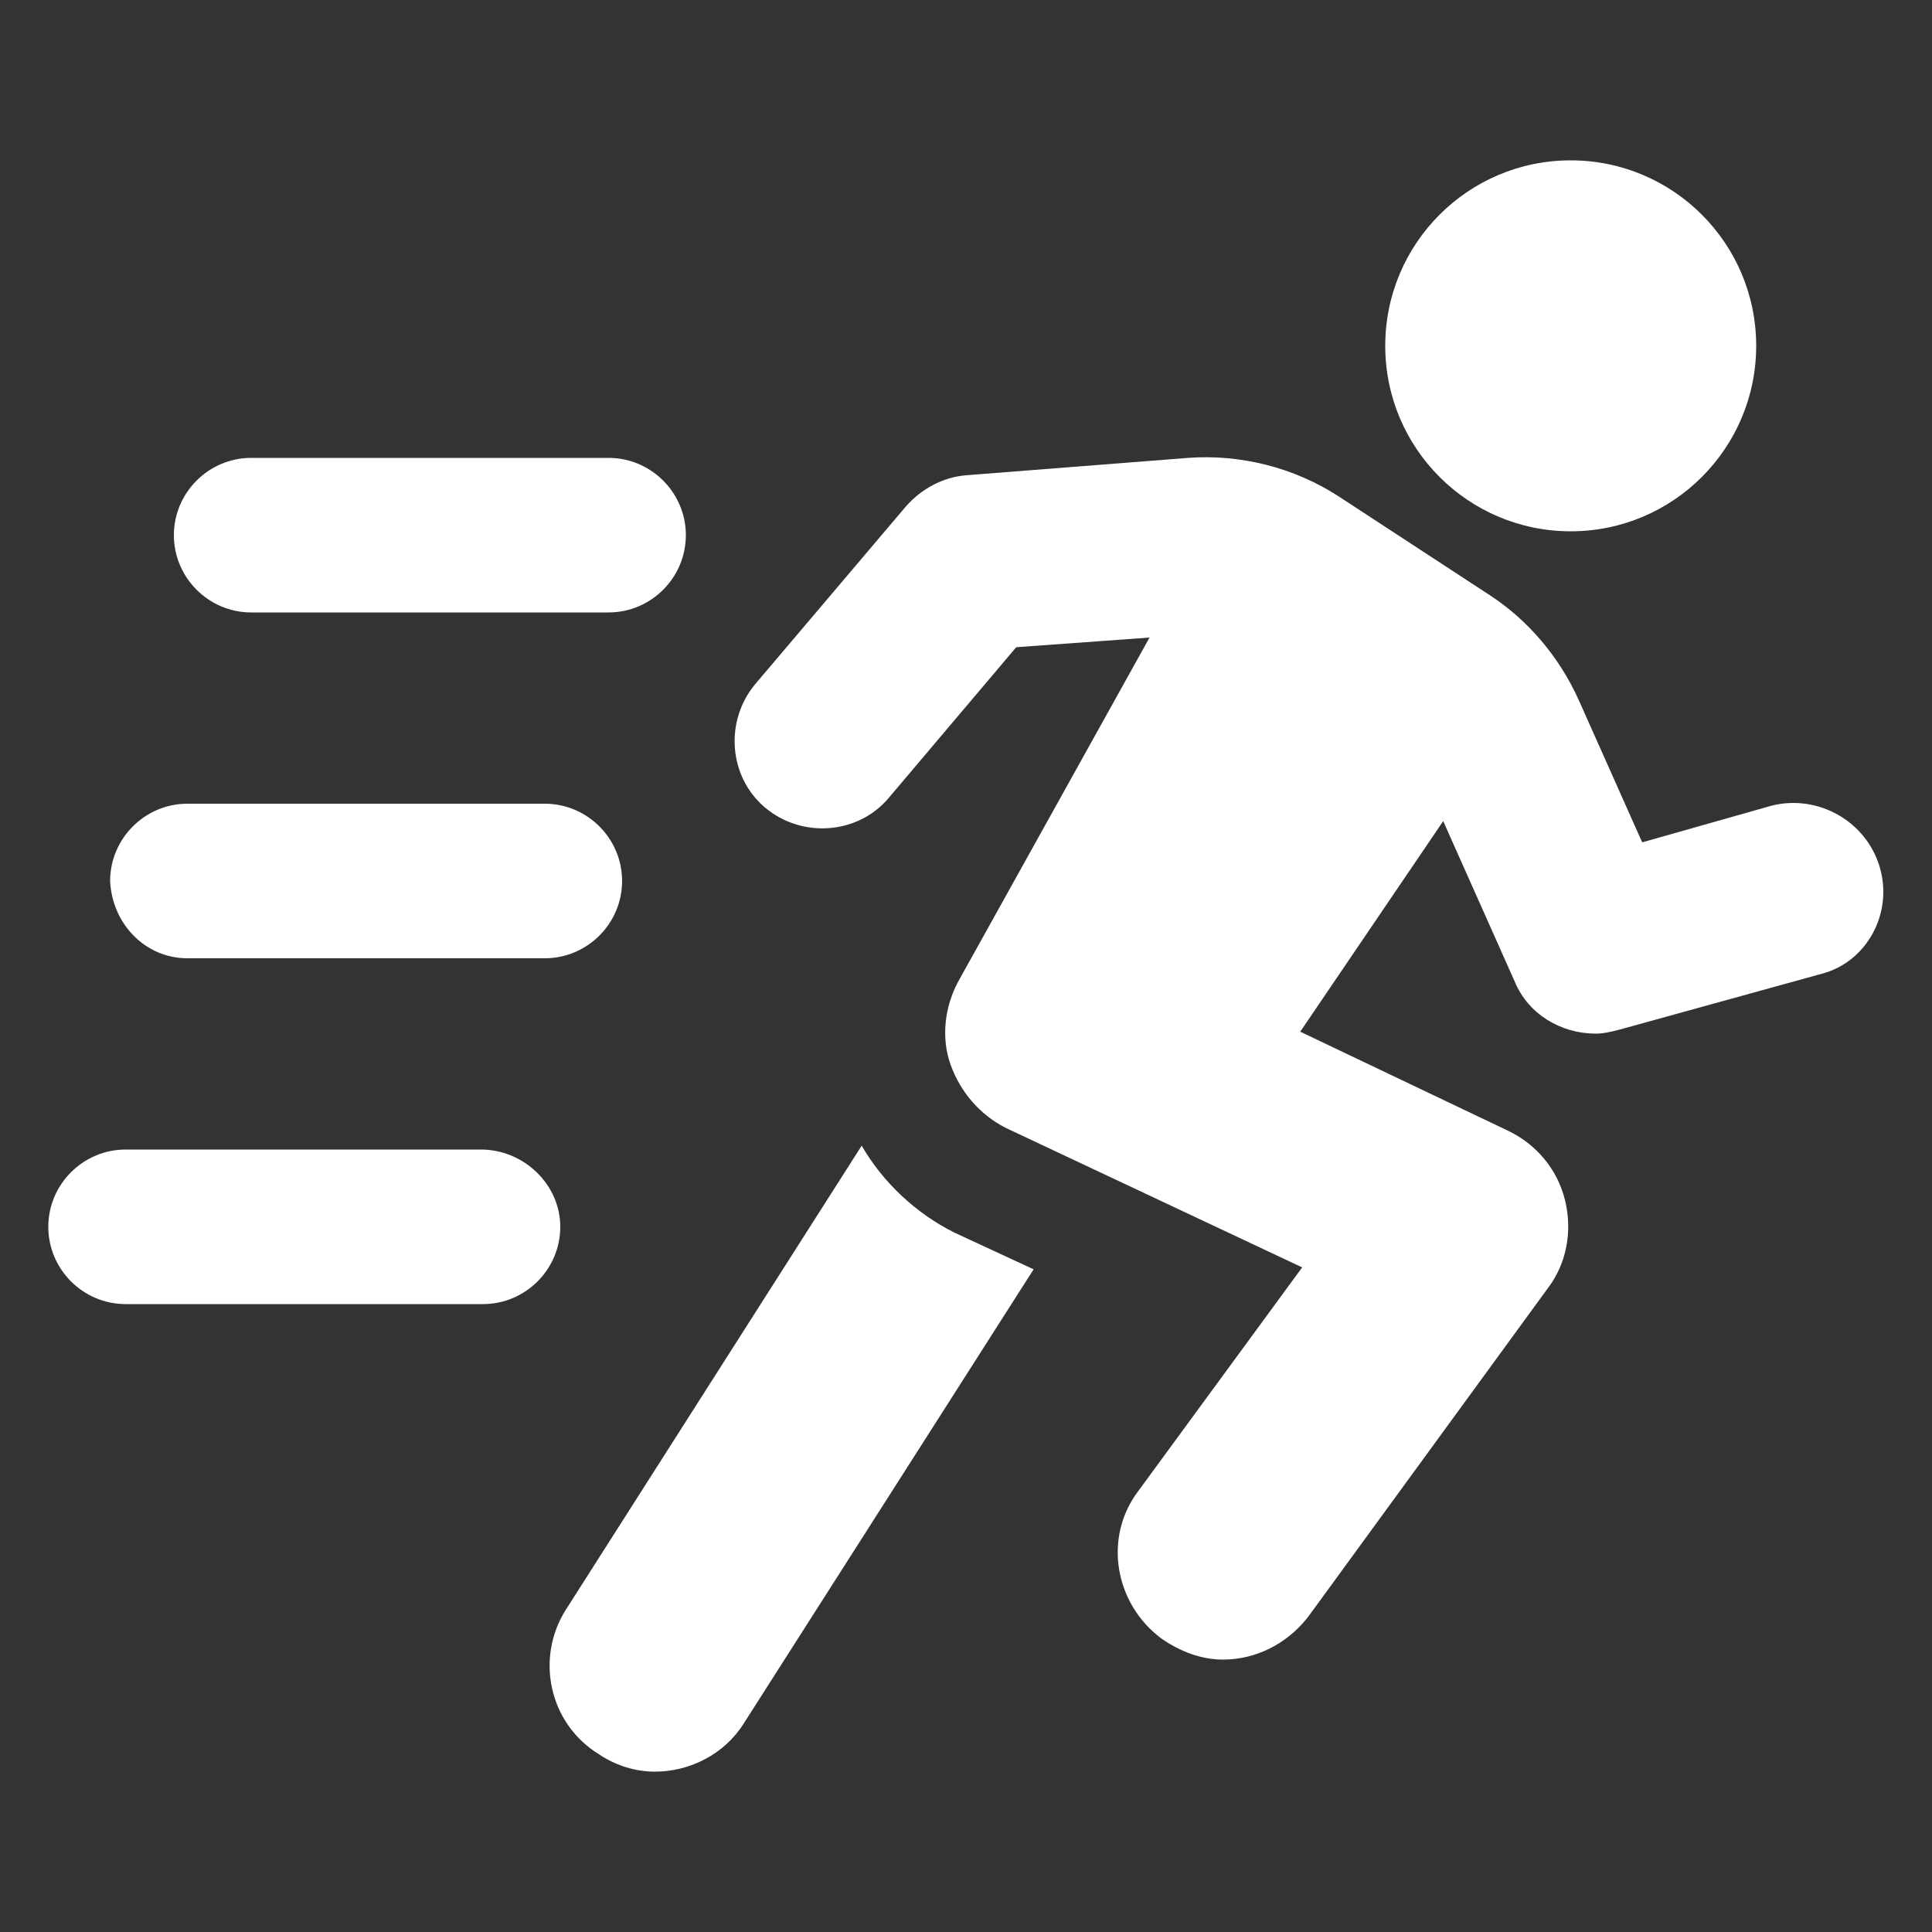
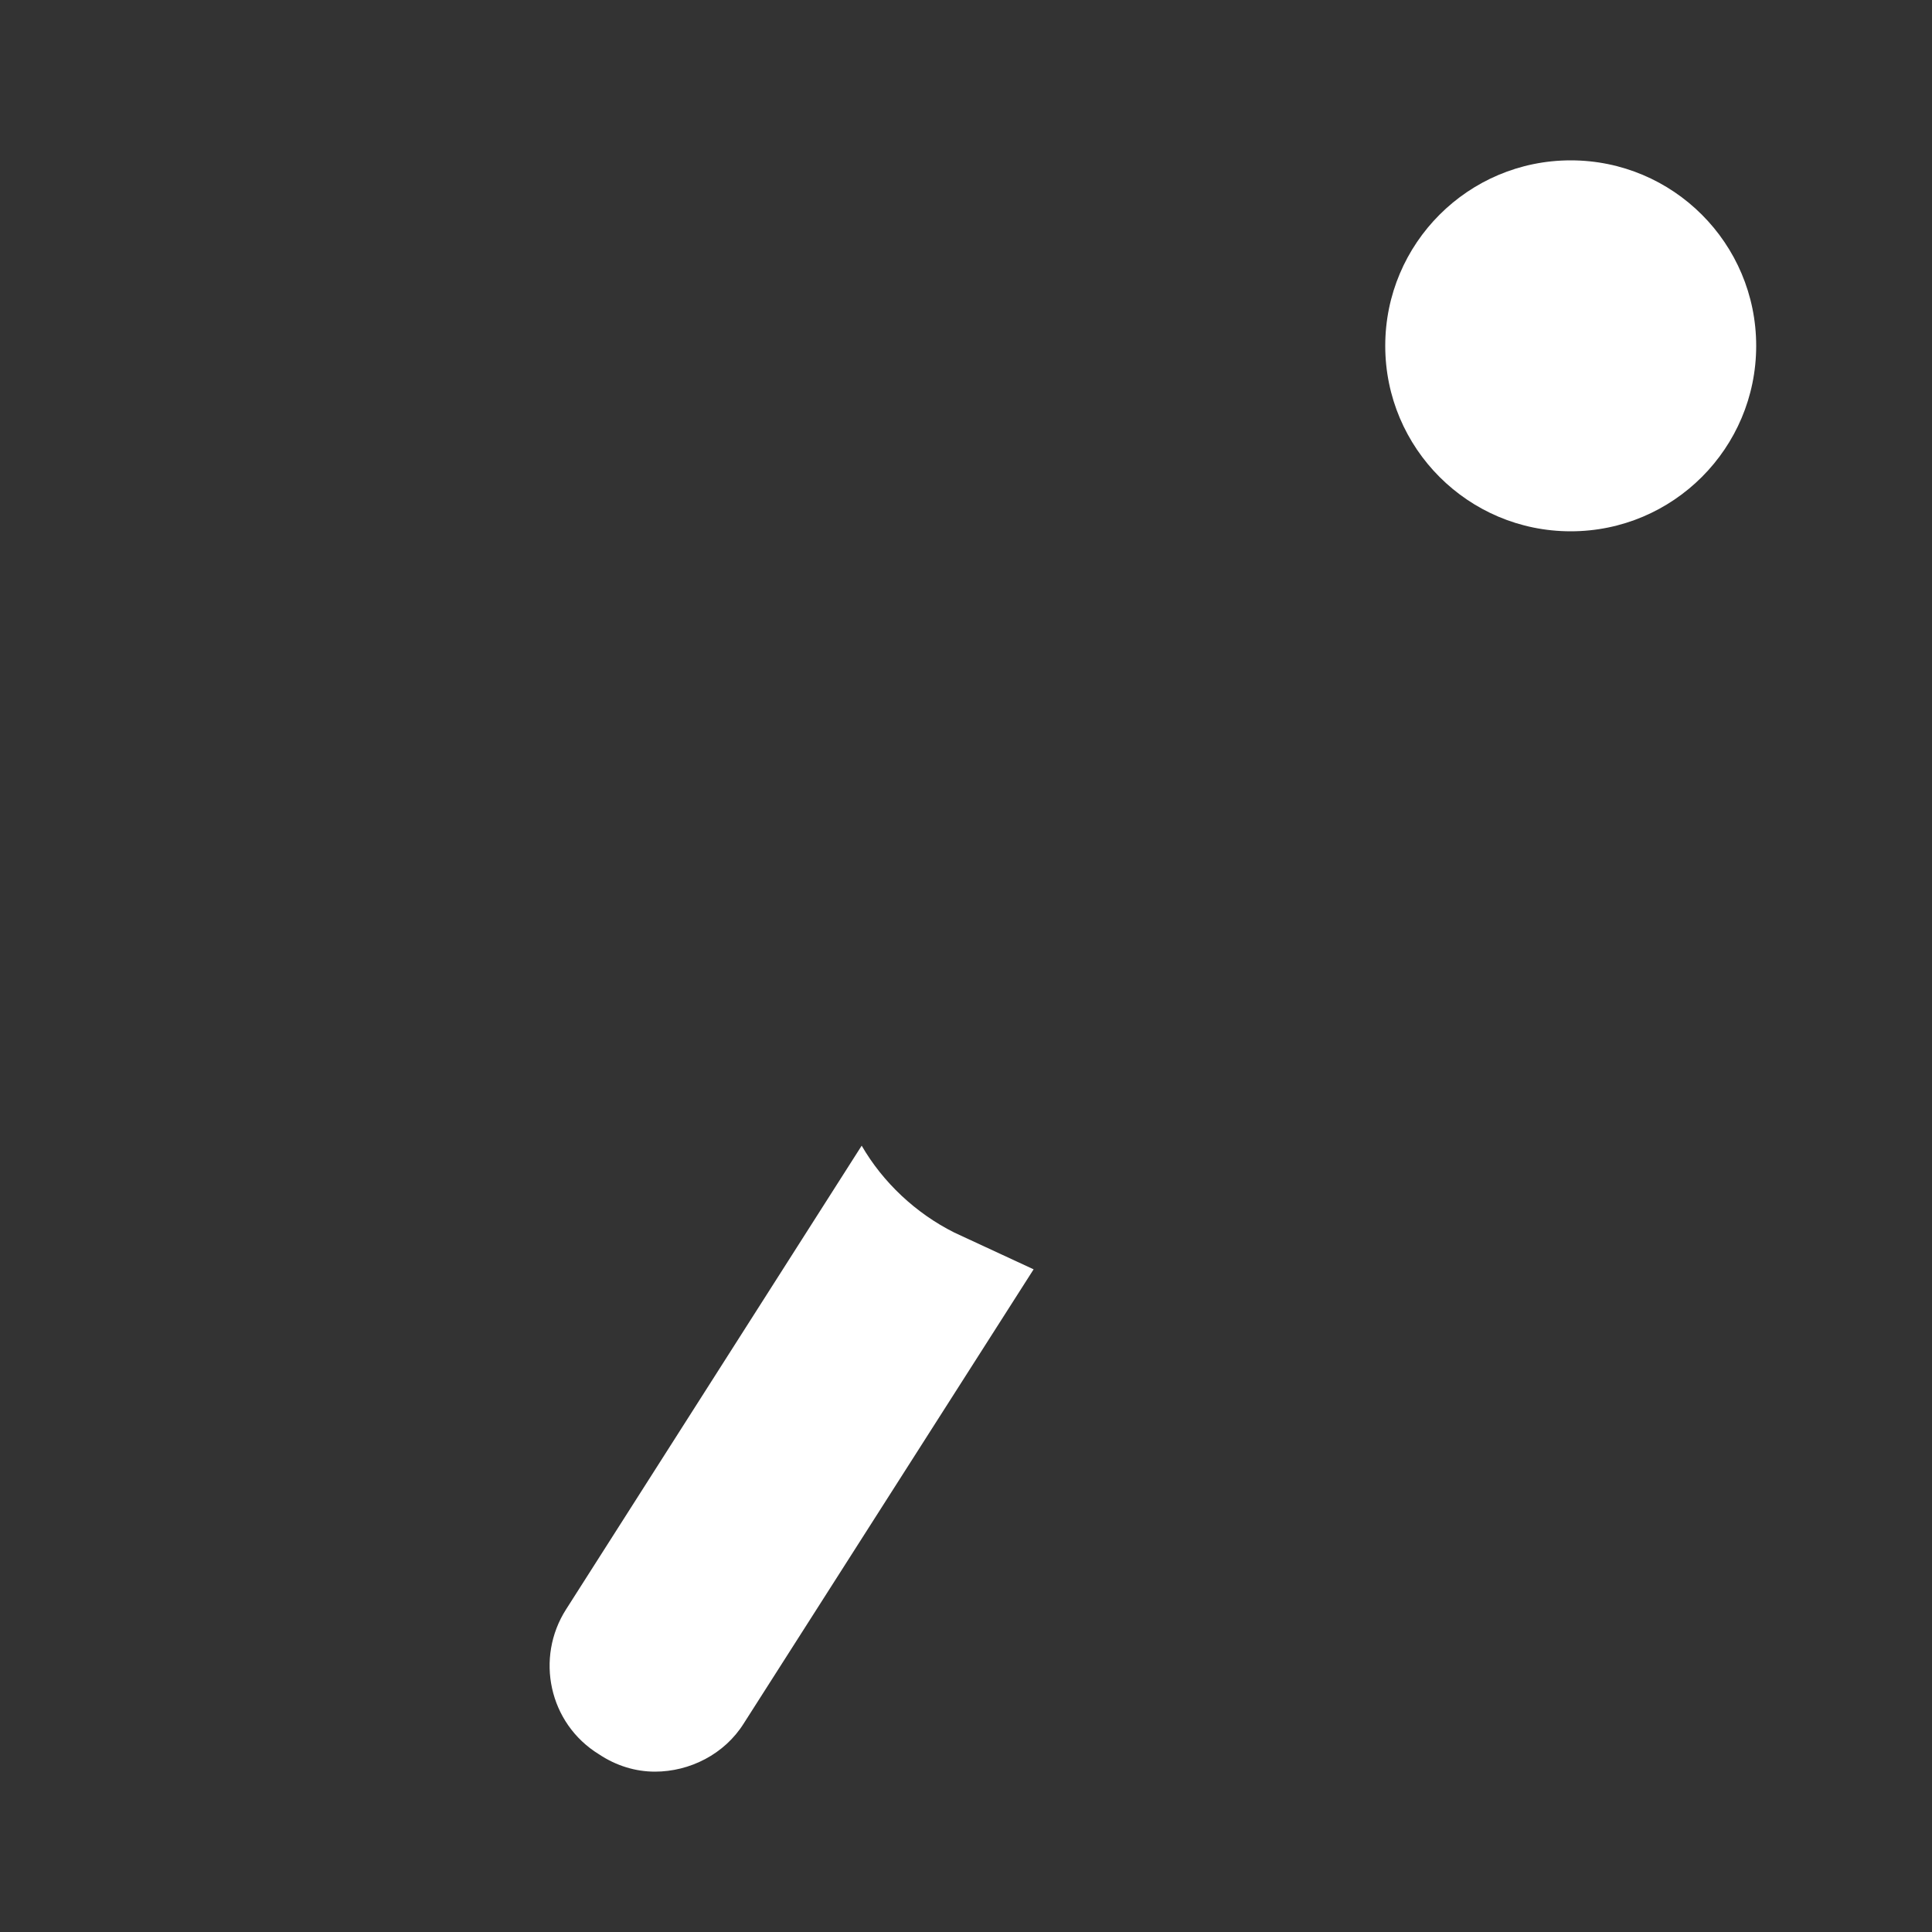
<svg xmlns="http://www.w3.org/2000/svg" width="1200pt" height="1200pt" version="1.1" viewBox="0 0 1200 1200">
  <rect x="0" y="0" width="1200" height="1200" fill="#333333" stroke="none" />
  <g fill="#fff">
    <path d="m535.2 711.6-183.6 288c-19.199 30-10.801 70.801 20.398 90 10.801 7.199 22.801 10.801 34.801 10.801 21.602 0 43.199-10.801 55.199-30l180-282-49.199-22.801c-23.996-12-44.398-31.203-57.598-54z" />
    <path d="m1090.8 214.8c0 63.621-51.578 115.2-115.2 115.2-63.625 0-115.2-51.578-115.2-115.2 0-63.625 51.578-115.2 115.2-115.2 63.621 0 115.2 51.574 115.2 115.2" />
-     <path d="m1167.6 538.8c-8.398-28.801-38.398-45.602-67.199-38.398l-80.402 22.797-39.602-88.801c-12-26.398-31.199-49.199-55.199-64.801l-93.602-61.199c-27.602-18-61.199-26.398-93.602-24l-138 10.801c-14.398 1.199-27.602 8.398-37.199 19.199l-93.602 110.4c-19.199 22.801-16.801 57.602 6 76.801 22.801 19.199 57.602 16.801 76.801-6l79.199-93.602 82.801-6-118.8 213.6c-8.398 15.602-10.801 34.801-4.801 51.602s18 31.199 34.801 39.602l183.6 86.398-102 139.2c-21.602 28.801-14.398 69.602 14.398 91.199 12 8.398 25.199 13.199 38.398 13.199 20.398 0 39.602-9.602 52.801-26.398l148.8-204c12-15.602 15.602-36 10.801-55.199s-18-34.801-36-43.199l-128.4-61.199 88.801-130.8 44.398 99.602c8.398 20.398 28.801 32.398 50.398 32.398 4.801 0 9.602-1.199 14.398-2.398l126-34.801c27.602-7.199 44.402-37.199 36.004-66z" />
-     <path d="m156 380.4h222c26.398 0 48-21.602 48-48 0-26.398-21.602-48-48-48h-222c-26.398 0-48 21.602-48 48 0 26.402 21.602 48 48 48z" />
-     <path d="m116.4 595.2h222c26.398 0 48-21.602 48-48 0-26.398-21.602-48-48-48h-222c-26.398 0-48 21.602-48 48 1.203 26.402 21.602 48 48 48z" />
-     <path d="m298.8 714h-220.8c-26.398 0-48 21.602-48 48s21.602 48 48 48h222c26.398 0 48-21.602 48-48s-22.801-48-49.199-48z" />
  </g>
</svg>